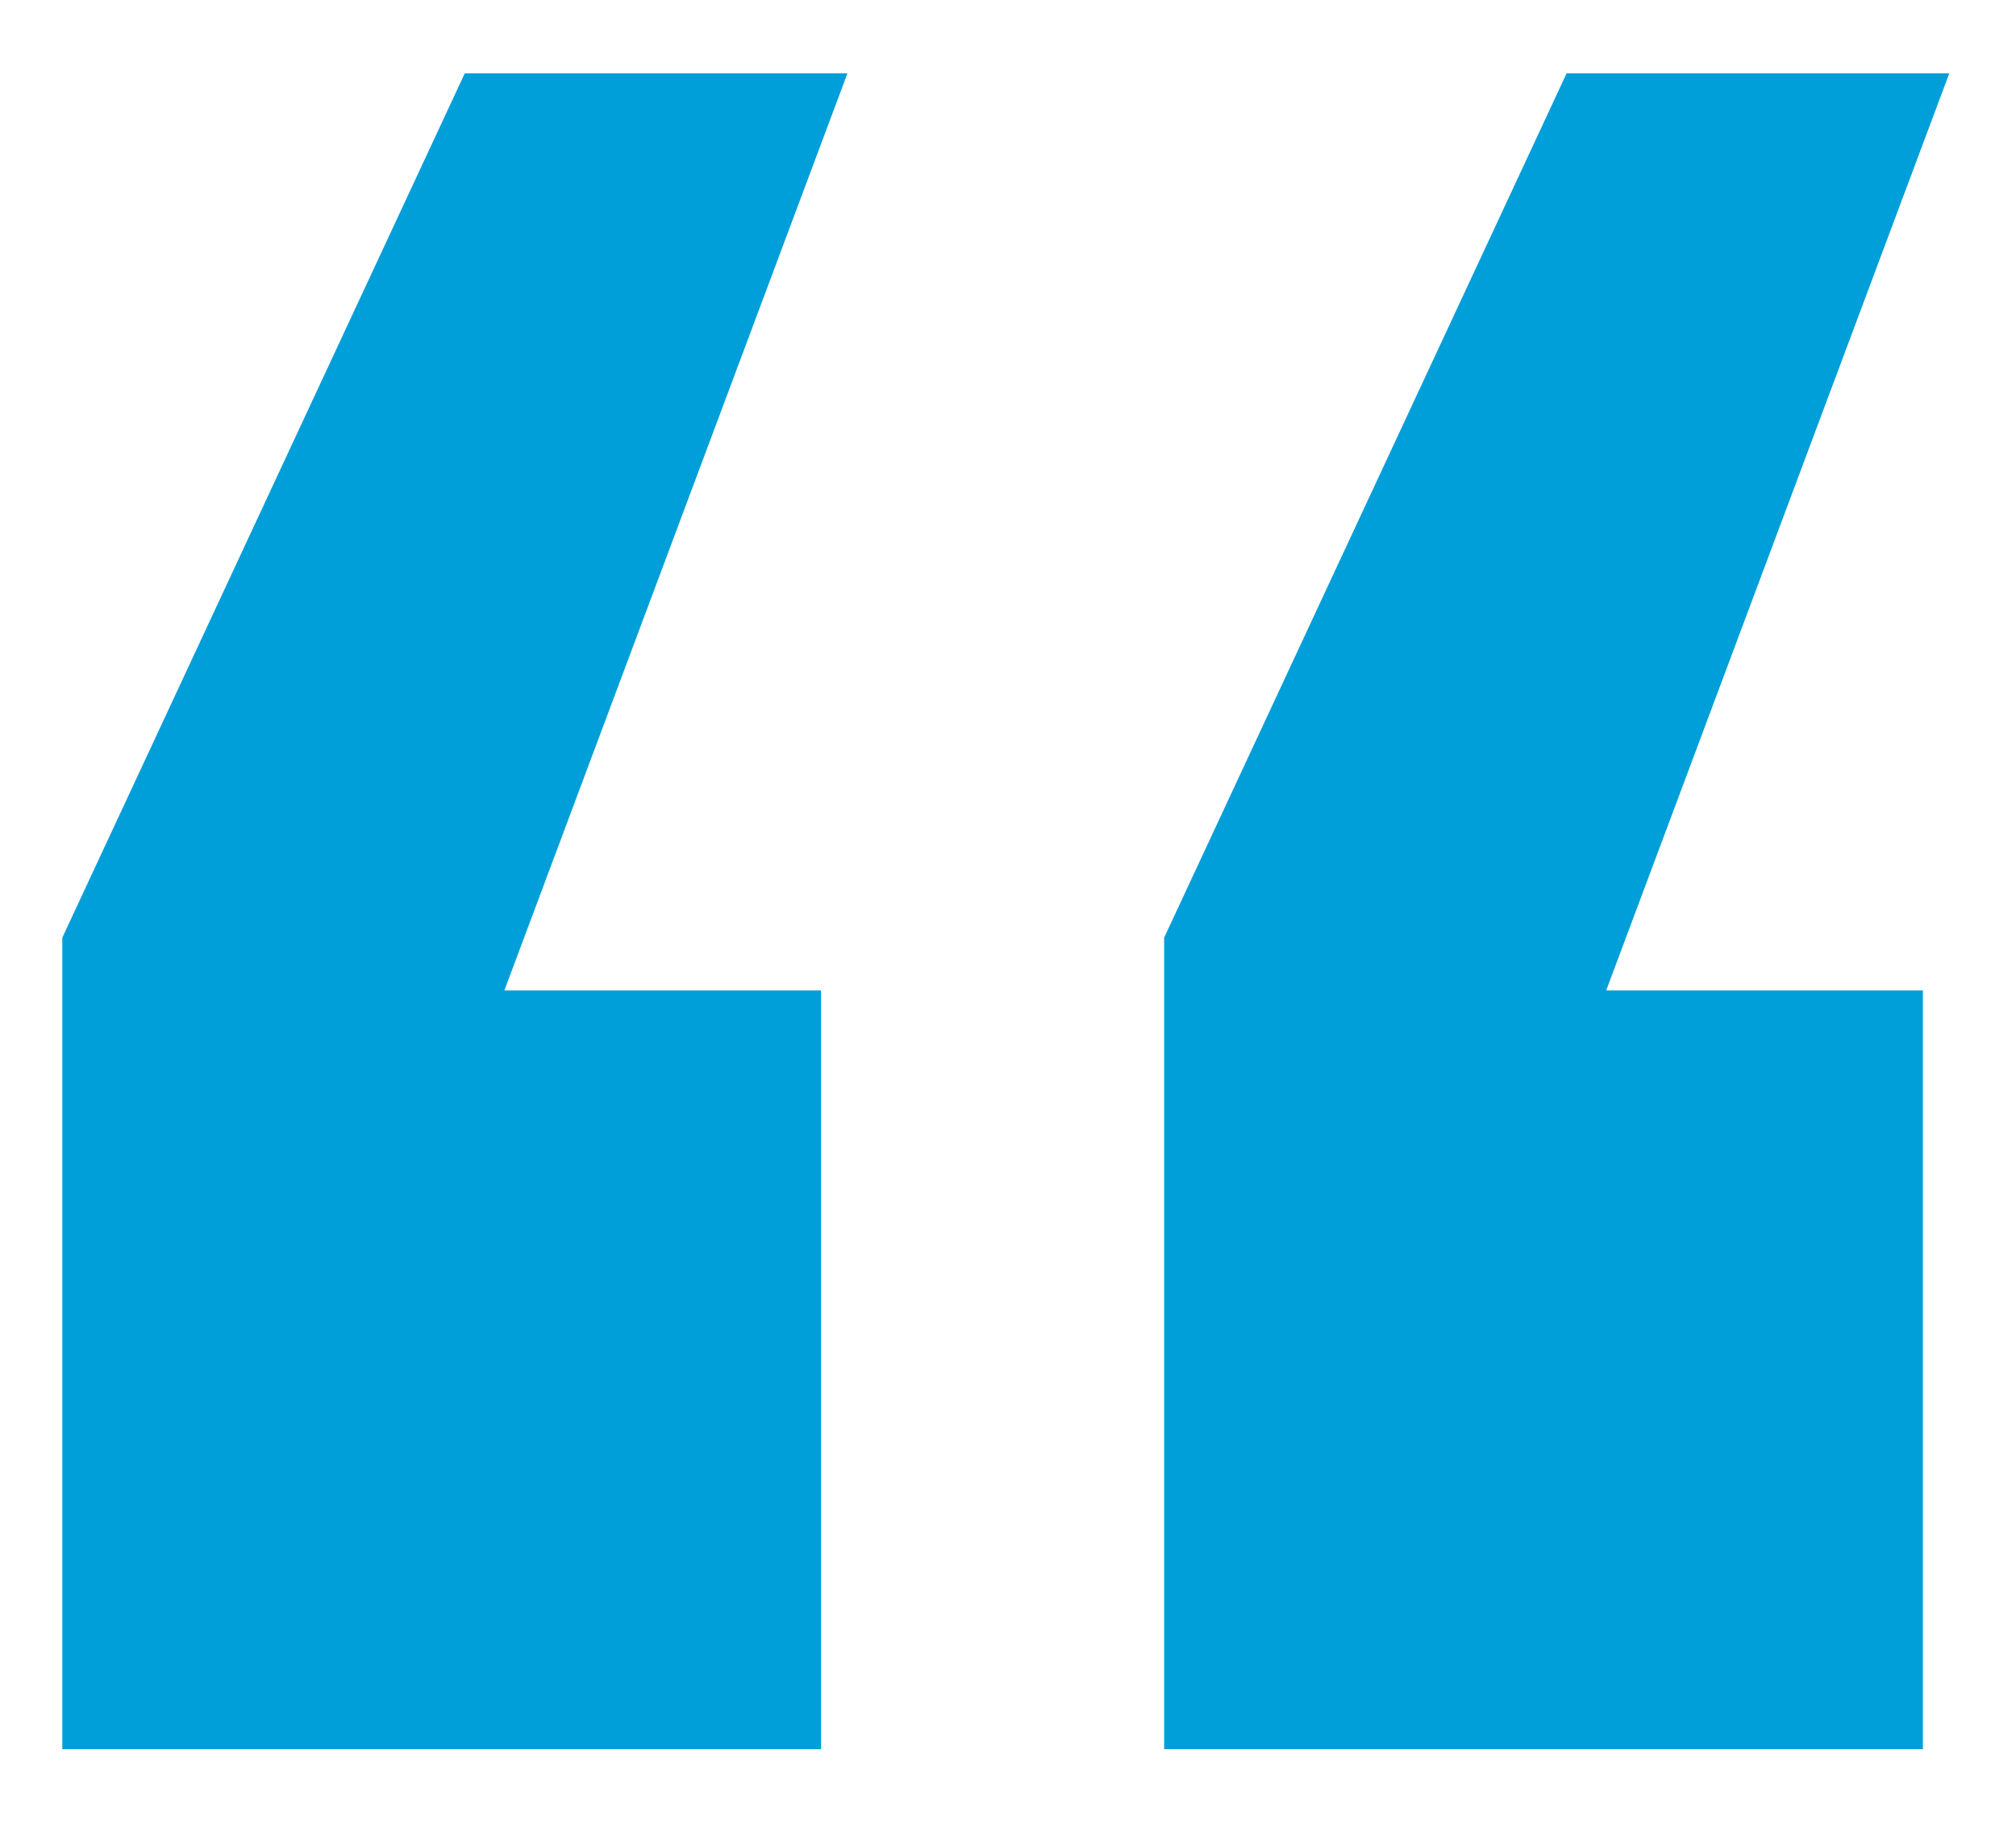
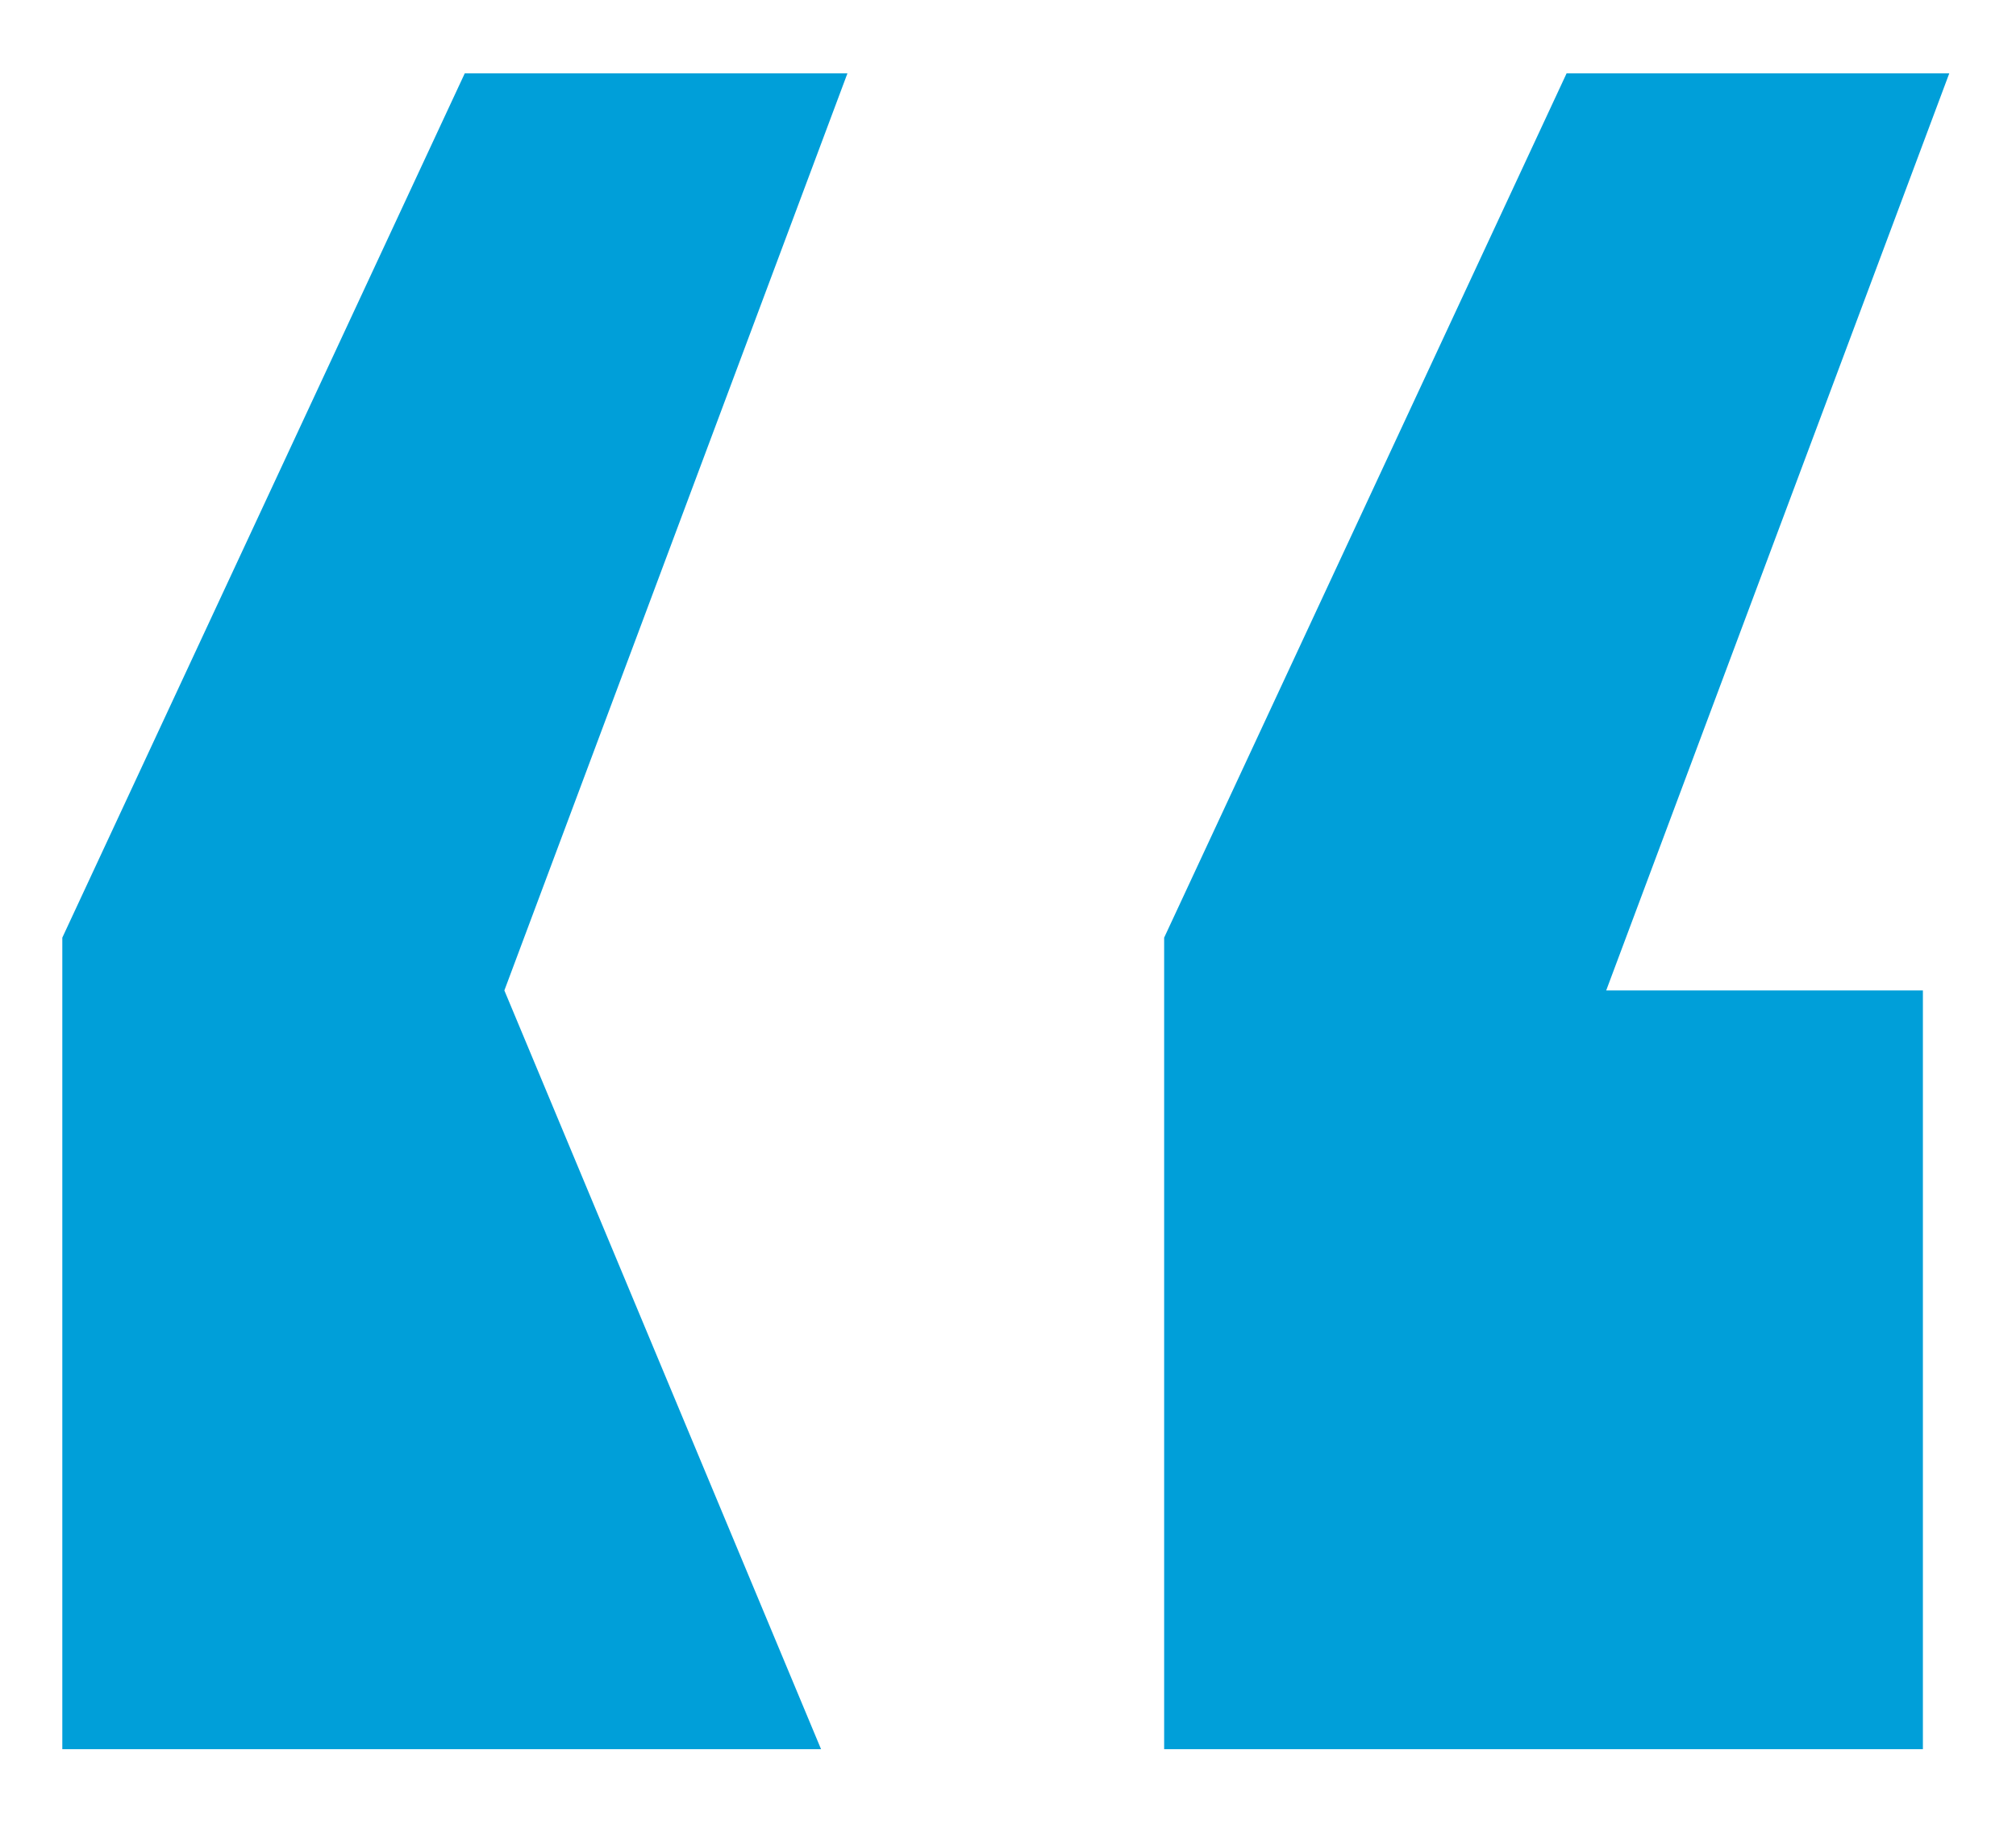
<svg xmlns="http://www.w3.org/2000/svg" width="22" height="20" viewBox="0 0 22 20" fill="none">
-   <path d="M8.96 19.088L0.68 19.088L0.68 10.232L5.072 0.8H9.248L5.504 10.808L8.96 10.808L8.96 19.088ZM20.984 19.088H12.704V10.232L17.096 0.8H21.272L17.528 10.808H20.984V19.088Z" fill="#009FD9" />
+   <path d="M8.96 19.088L0.68 19.088L0.68 10.232L5.072 0.8H9.248L5.504 10.808L8.96 19.088ZM20.984 19.088H12.704V10.232L17.096 0.8H21.272L17.528 10.808H20.984V19.088Z" fill="#009FD9" />
</svg>